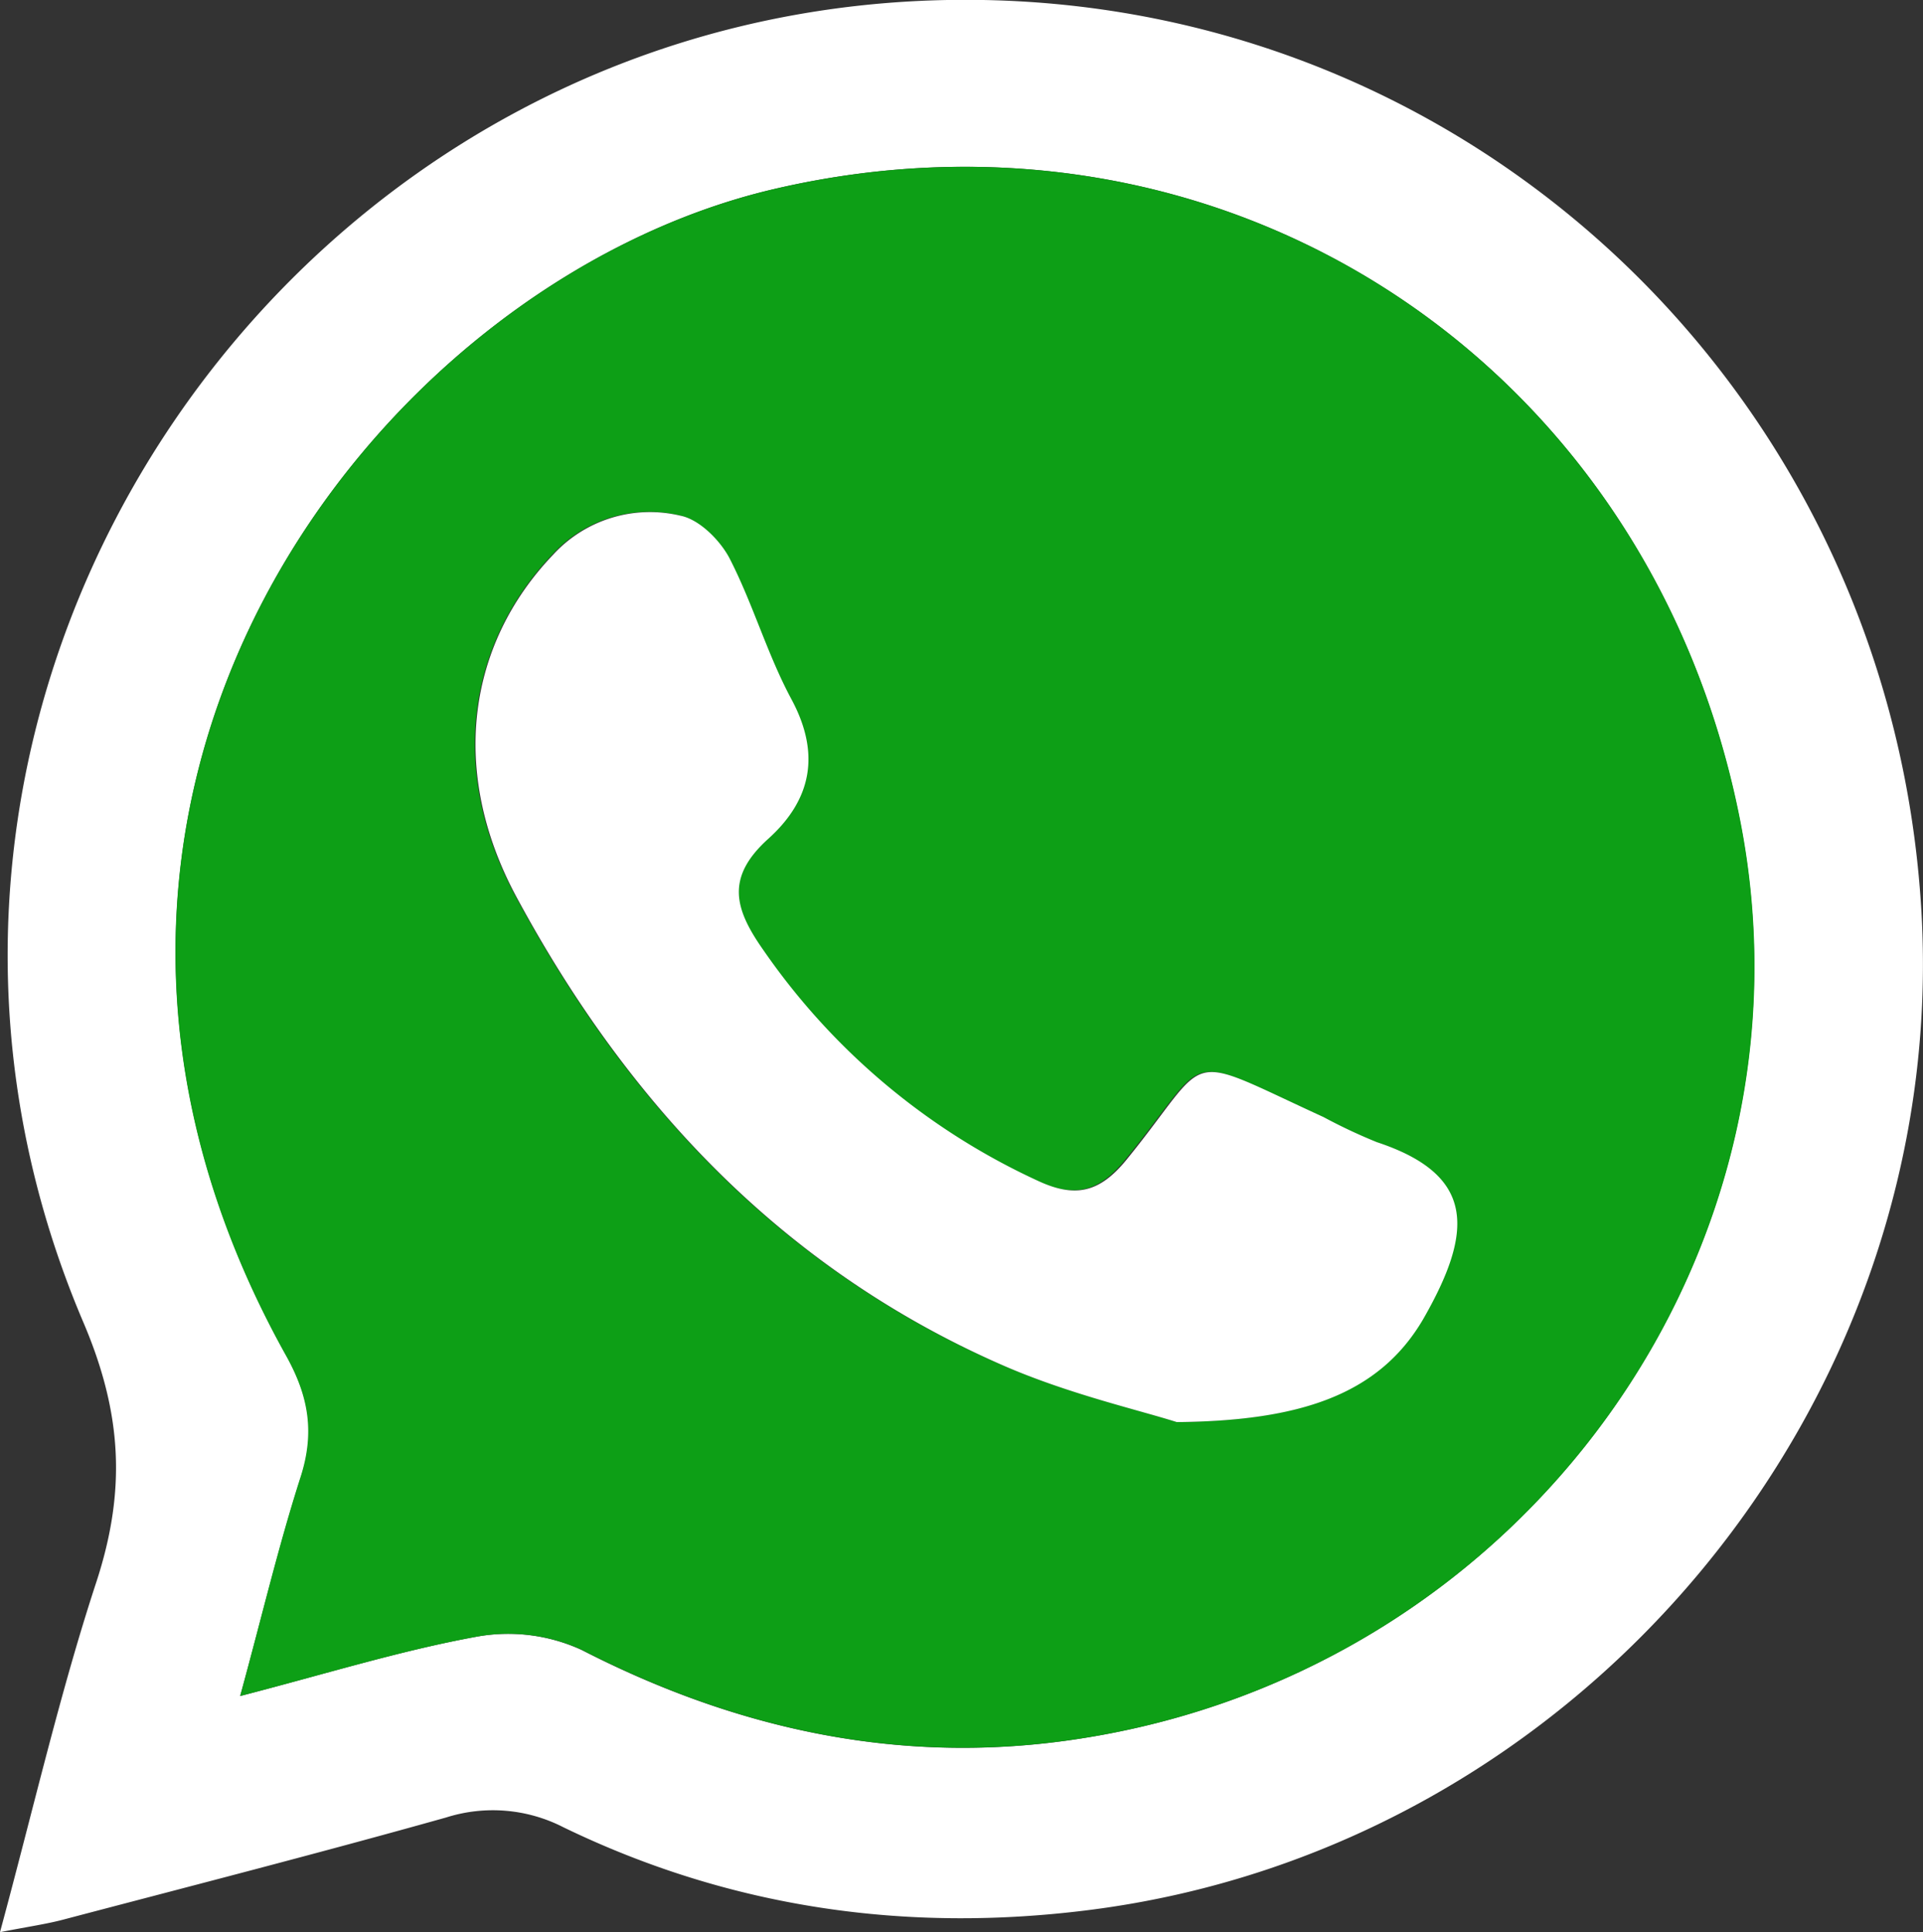
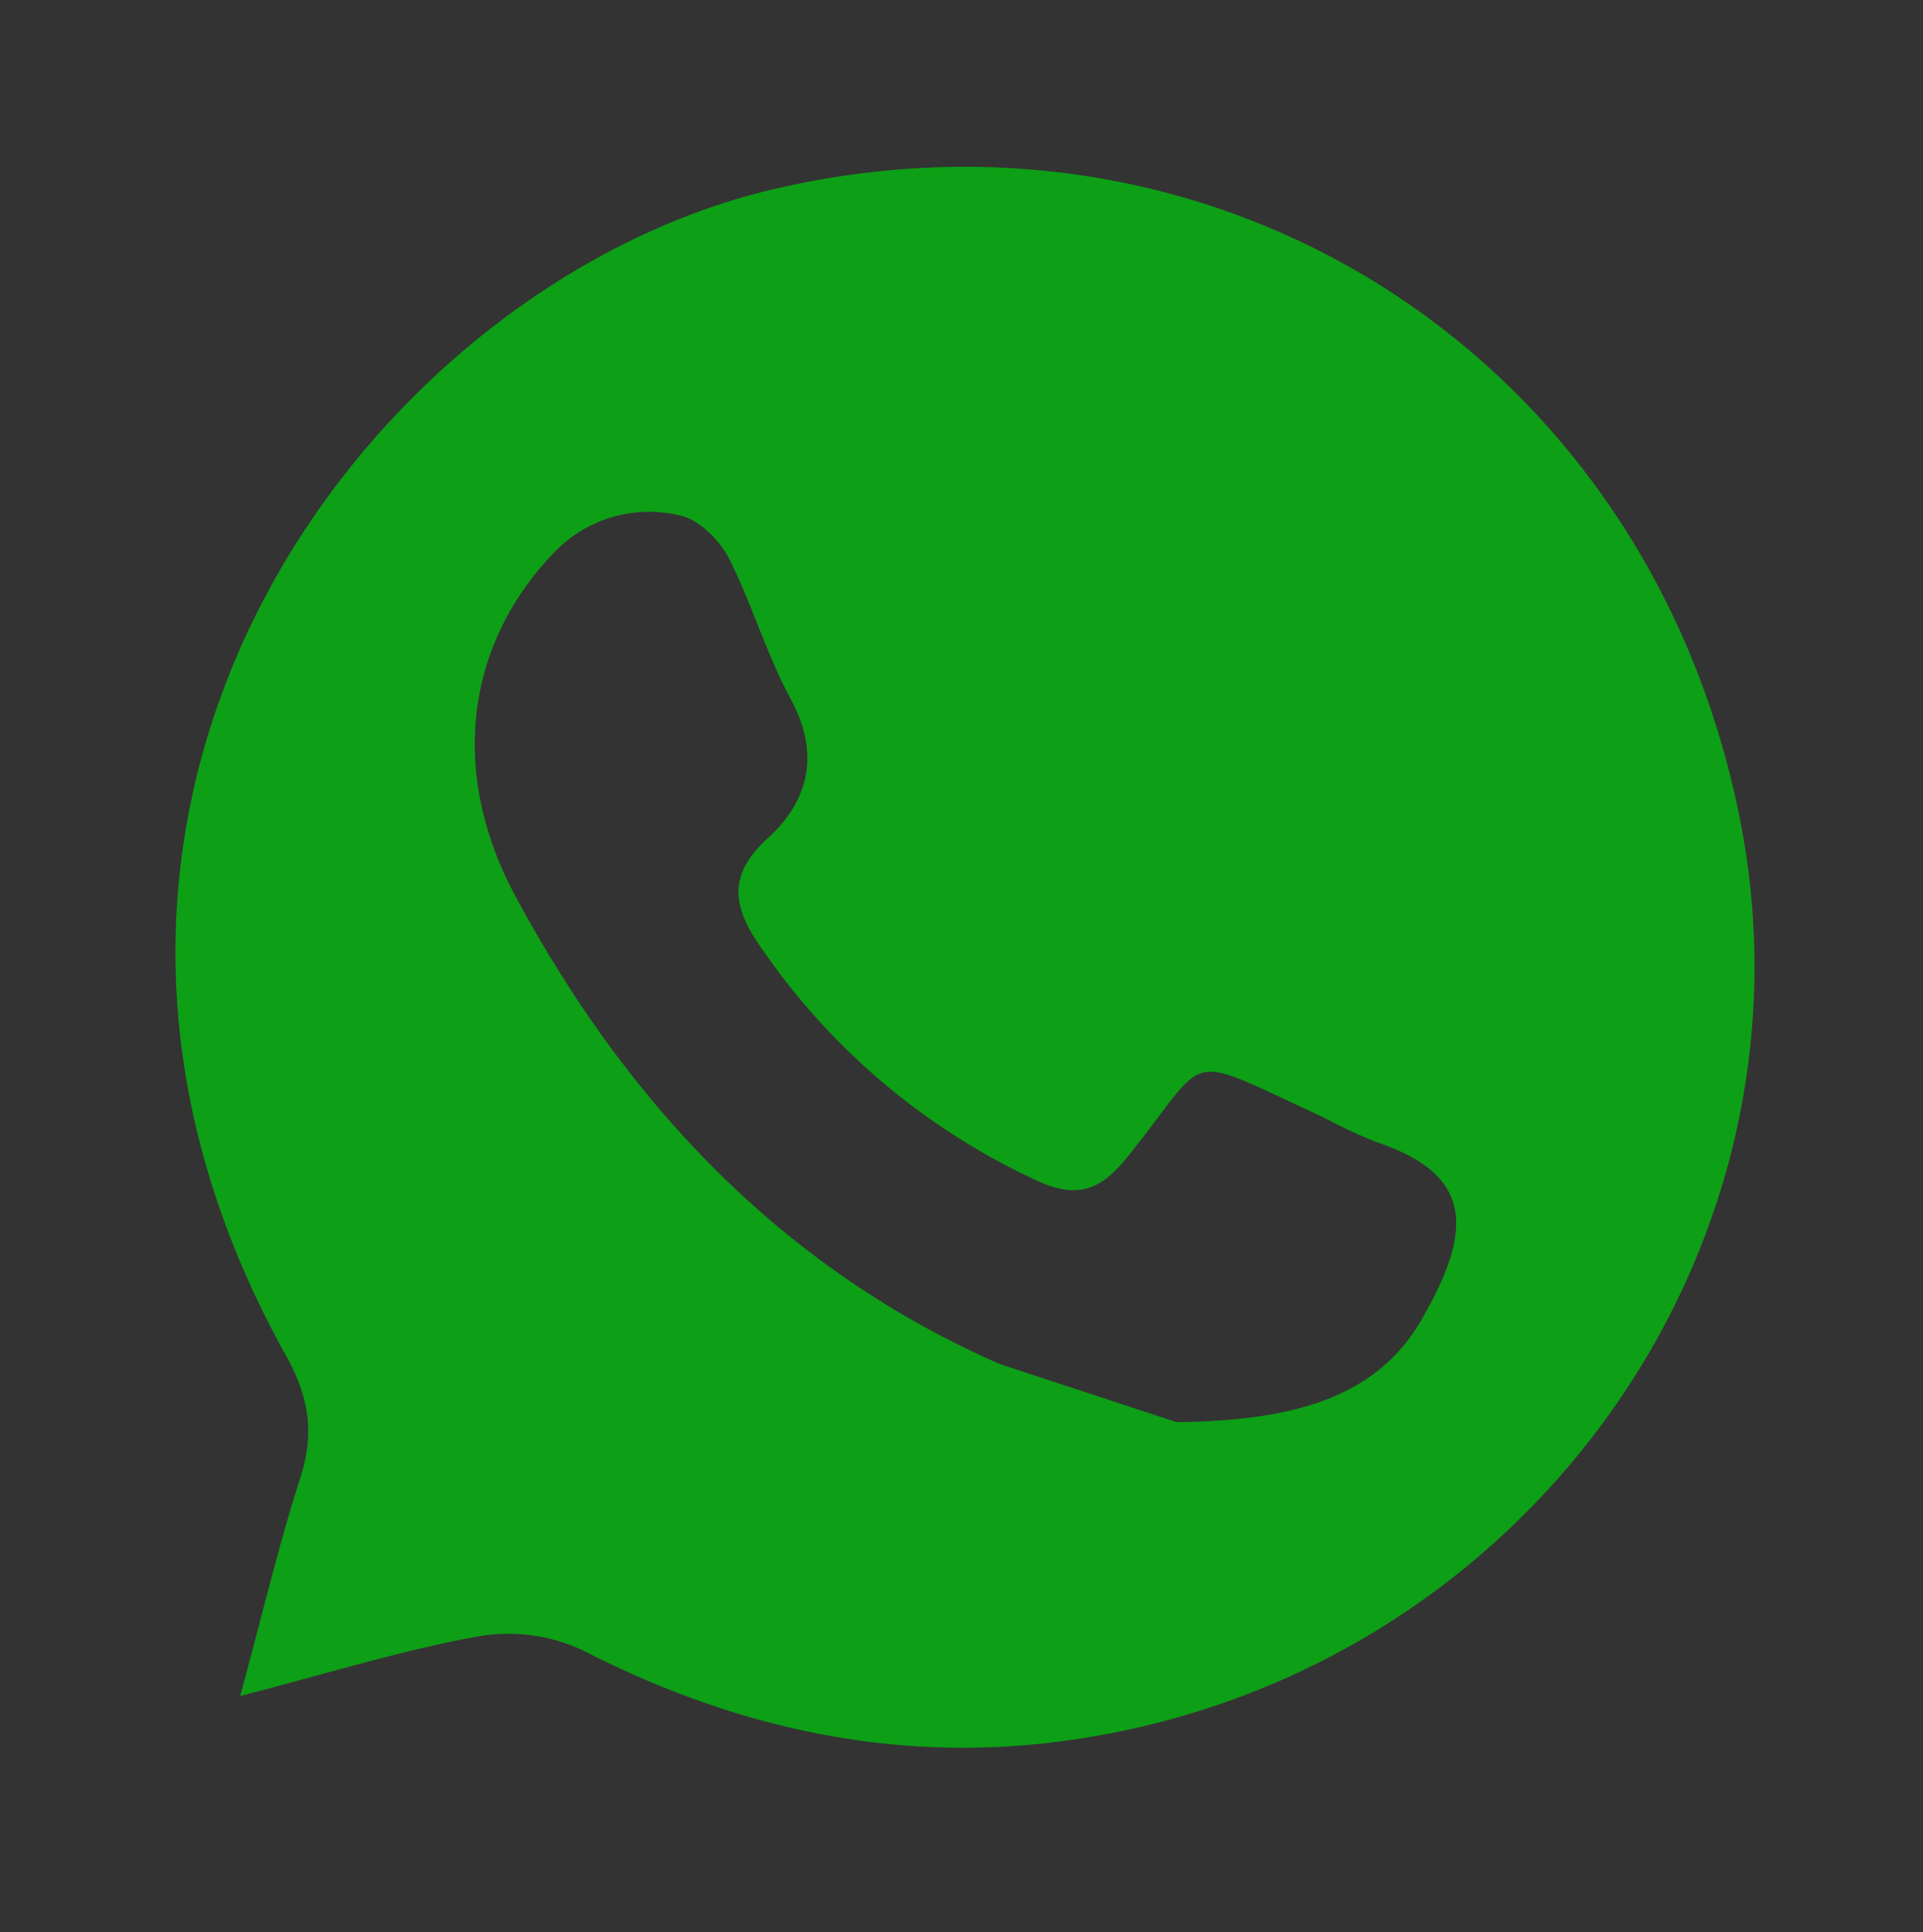
<svg xmlns="http://www.w3.org/2000/svg" id="Layer_1" data-name="Layer 1" viewBox="0 0 196.55 197.51">
  <rect x="0" y="0" width="196.55" height="197.51" fill="#333333" stroke="none" />
  <defs>
    <style>.cls-1{fill:#fff;}.cls-2{fill:#0d9f16;}</style>
  </defs>
  <title>icon_whatsapp</title>
-   <path class="cls-1" d="M2.45,198.51C5.9,185.77,8.59,174,12.32,162.65c3-9.24,2.65-17.1-1.35-26.48C-16.51,71.67,32.75-.26,102.94,1c51.43.93,93,41.44,95.91,93.37,2.78,50.23-34.91,95.46-84.95,101.86-18.75,2.4-36.81-.18-53.86-8.44a15.8,15.8,0,0,0-12-1c-13,3.65-26.07,7-39.13,10.44C7.2,197.68,5.44,197.93,2.45,198.51ZM27,174.37c8.73-2.26,16.35-4.64,24.15-6.06a18,18,0,0,1,10.74,1.35c16.1,8.27,33,11.86,50.89,9.08,45.51-7,76.21-49.94,67.48-94C171,37.79,127.53,9.58,81.55,20.33,40.61,29.89.09,82.87,31.71,139.55c2.33,4.17,3,7.88,1.5,12.43C30.94,159,29.24,166.25,27,174.37Z" transform="translate(-2.45 -1)" />
-   <path class="cls-2" d="M27,174.37c2.21-8.12,3.91-15.35,6.17-22.39,1.46-4.56.83-8.26-1.5-12.43C.09,82.87,40.61,29.89,81.55,20.33c46-10.74,89.44,17.46,98.74,64.4,8.74,44.08-22,87-67.48,94-17.93,2.78-34.79-.81-50.89-9.08a18,18,0,0,0-10.74-1.35C43.39,169.73,35.76,172.11,27,174.37Zm95.69-28c12.35-.13,20.57-2.66,25.09-10.53,5.17-9,5.42-14.76-4.73-18.12a55.35,55.35,0,0,1-5.44-2.56c-14.83-6.8-11.14-6.65-20.18,4.41-2.67,3.27-5.14,3.89-8.94,2.14A69.26,69.26,0,0,1,80.38,98.07c-3-4.2-3.7-7.53.52-11.36s5.4-8.63,2.38-14.23c-2.5-4.64-4-9.82-6.38-14.51-1-1.85-3.08-3.91-5-4.29a13.41,13.41,0,0,0-13,4c-8.73,9.18-10.65,22.2-3.73,35,11.36,21.08,27.2,38,49.48,47.76C111.44,143.44,118.76,145.1,122.73,146.37Z" transform="translate(-2.45 -1)" />
-   <path class="cls-1" d="M122.73,146.37c-4-1.27-11.29-2.93-18-5.9-22.28-9.8-38.12-26.67-49.48-47.76-6.93-12.85-5-25.87,3.73-35a13.41,13.41,0,0,1,13-4c1.91.37,4,2.44,5,4.29,2.42,4.68,3.88,9.87,6.38,14.51,3,5.6,2,10.28-2.38,14.23s-3.47,7.16-.52,11.36a69.26,69.26,0,0,0,28.15,23.64c3.8,1.75,6.26,1.12,8.94-2.14,9-11.06,5.35-11.21,20.18-4.41a55.35,55.35,0,0,0,5.44,2.56c10.15,3.36,9.89,9.13,4.73,18.12C143.3,143.71,135.08,146.25,122.73,146.37Z" transform="translate(-2.45 -1)" />
+   <path class="cls-2" d="M27,174.37c2.21-8.12,3.91-15.35,6.17-22.39,1.46-4.56.83-8.26-1.5-12.43C.09,82.87,40.61,29.89,81.55,20.33c46-10.74,89.44,17.46,98.74,64.4,8.74,44.08-22,87-67.48,94-17.93,2.78-34.79-.81-50.89-9.08a18,18,0,0,0-10.74-1.35C43.39,169.73,35.76,172.11,27,174.37Zm95.69-28c12.35-.13,20.57-2.66,25.09-10.53,5.17-9,5.42-14.76-4.73-18.12a55.35,55.35,0,0,1-5.44-2.56c-14.83-6.8-11.14-6.65-20.18,4.41-2.67,3.27-5.14,3.89-8.94,2.14A69.26,69.26,0,0,1,80.38,98.07c-3-4.2-3.7-7.53.52-11.36s5.4-8.63,2.38-14.23c-2.5-4.64-4-9.82-6.38-14.51-1-1.85-3.08-3.91-5-4.29a13.41,13.41,0,0,0-13,4c-8.73,9.18-10.65,22.2-3.73,35,11.36,21.08,27.2,38,49.48,47.76Z" transform="translate(-2.45 -1)" />
</svg>